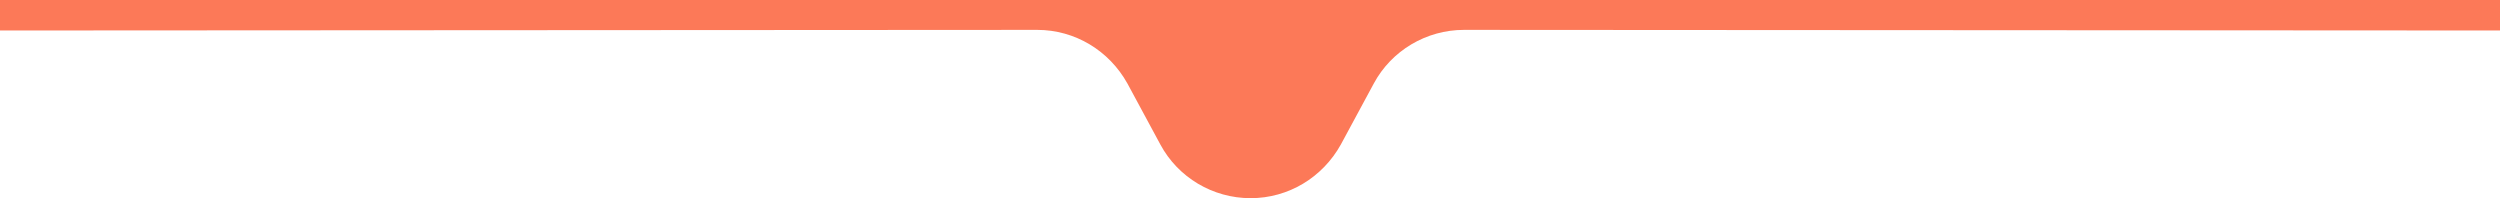
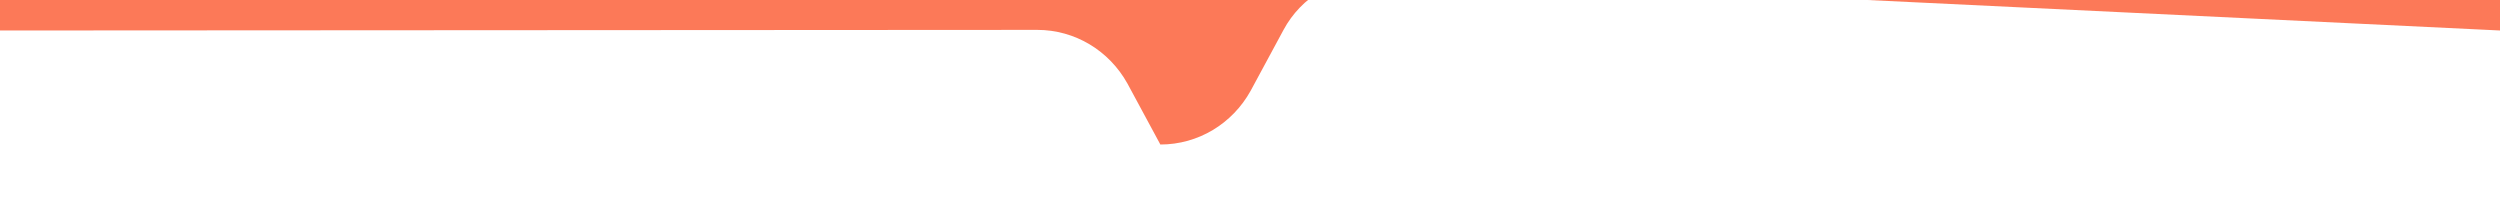
<svg xmlns="http://www.w3.org/2000/svg" version="1.1" id="Calque_1" x="0px" y="0px" viewBox="0 0 410 32.5" enable-background="new 0 0 410 32.5" xml:space="preserve">
  <title>chapeauEncartOffre4_mob</title>
  <g id="Calque_2_1_">
    <g id="Calque_1-2">
-       <path fill="#FC7958" d="M410,0H0v5l170.1-0.1c6.2,0,11.8,3.4,14.8,8.8l5.4,10c2.9,5.4,8.6,8.8,14.8,8.8l0,0    c6.2,0,11.8-3.4,14.8-8.8l5.4-10c2.9-5.4,8.6-8.8,14.8-8.8L410,5V0z" />
+       <path fill="#FC7958" d="M410,0H0v5l170.1-0.1c6.2,0,11.8,3.4,14.8,8.8l5.4,10l0,0    c6.2,0,11.8-3.4,14.8-8.8l5.4-10c2.9-5.4,8.6-8.8,14.8-8.8L410,5V0z" />
    </g>
  </g>
</svg>